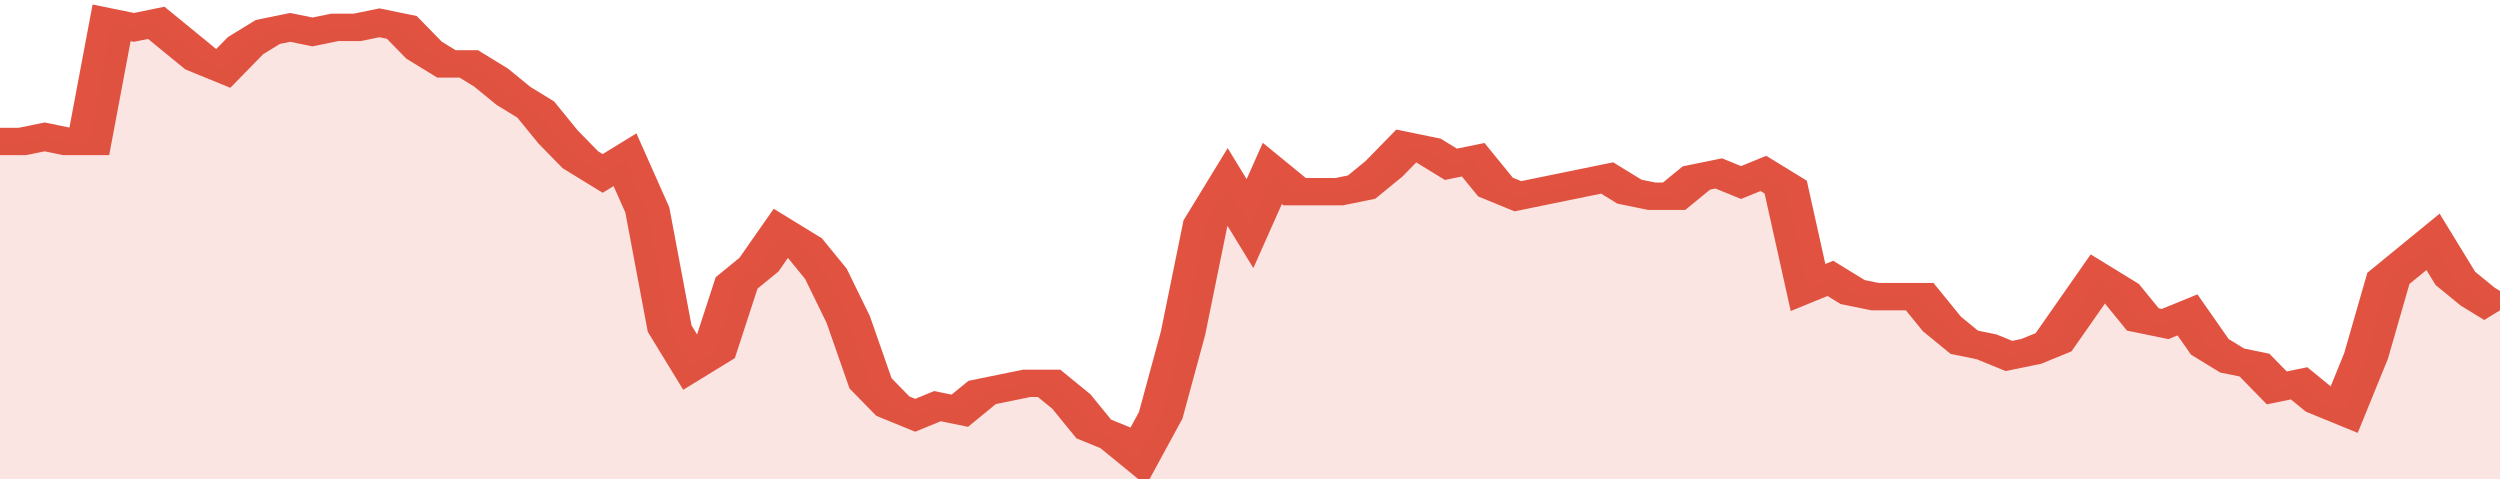
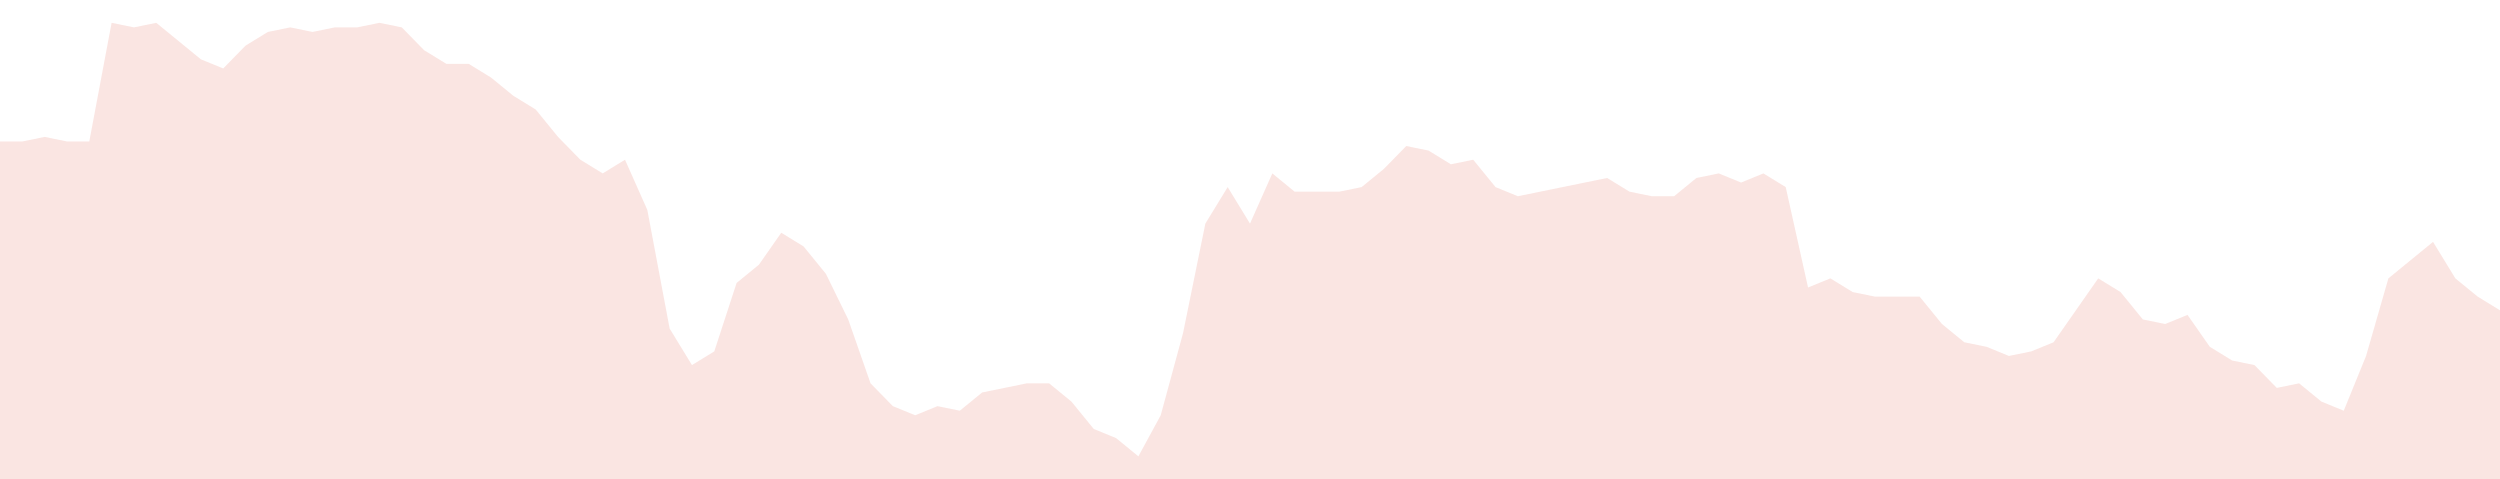
<svg xmlns="http://www.w3.org/2000/svg" viewBox="0 0 336 105" width="120" height="23" preserveAspectRatio="none">
-   <polyline fill="none" stroke="#E15241" stroke-width="6" points="0, 31 3, 31 6, 30 9, 31 12, 31 15, 5 18, 6 21, 5 24, 9 27, 13 30, 15 33, 10 36, 7 39, 6 42, 7 45, 6 48, 6 51, 5 54, 6 57, 11 60, 14 63, 14 66, 17 69, 21 72, 24 75, 30 78, 35 81, 38 84, 35 87, 46 90, 72 93, 80 96, 77 99, 62 102, 58 105, 51 108, 54 111, 60 114, 70 117, 84 120, 89 123, 91 126, 89 129, 90 132, 86 135, 85 138, 84 141, 84 144, 88 147, 94 150, 96 153, 100 156, 91 159, 73 162, 49 165, 41 168, 49 171, 38 174, 42 177, 42 180, 42 183, 41 186, 37 189, 32 192, 33 195, 36 198, 35 201, 41 204, 43 207, 42 210, 41 213, 40 216, 39 219, 42 222, 43 225, 43 228, 39 231, 38 234, 40 237, 38 240, 41 243, 63 246, 61 249, 64 252, 65 255, 65 258, 65 261, 71 264, 75 267, 76 270, 78 273, 77 276, 75 279, 68 282, 61 285, 64 288, 70 291, 71 294, 69 297, 76 300, 79 303, 80 306, 85 309, 84 312, 88 315, 90 318, 78 321, 61 324, 57 327, 53 330, 61 333, 65 336, 68 336, 68 "> </polyline>
  <polygon fill="#E15241" opacity="0.15" points="0, 105 0, 31 3, 31 6, 30 9, 31 12, 31 15, 5 18, 6 21, 5 24, 9 27, 13 30, 15 33, 10 36, 7 39, 6 42, 7 45, 6 48, 6 51, 5 54, 6 57, 11 60, 14 63, 14 66, 17 69, 21 72, 24 75, 30 78, 35 81, 38 84, 35 87, 46 90, 72 93, 80 96, 77 99, 62 102, 58 105, 51 108, 54 111, 60 114, 70 117, 84 120, 89 123, 91 126, 89 129, 90 132, 86 135, 85 138, 84 141, 84 144, 88 147, 94 150, 96 153, 100 156, 91 159, 73 162, 49 165, 41 168, 49 171, 38 174, 42 177, 42 180, 42 183, 41 186, 37 189, 32 192, 33 195, 36 198, 35 201, 41 204, 43 207, 42 210, 41 213, 40 216, 39 219, 42 222, 43 225, 43 228, 39 231, 38 234, 40 237, 38 240, 41 243, 63 246, 61 249, 64 252, 65 255, 65 258, 65 261, 71 264, 75 267, 76 270, 78 273, 77 276, 75 279, 68 282, 61 285, 64 288, 70 291, 71 294, 69 297, 76 300, 79 303, 80 306, 85 309, 84 312, 88 315, 90 318, 78 321, 61 324, 57 327, 53 330, 61 333, 65 336, 68 336, 105 " />
</svg>